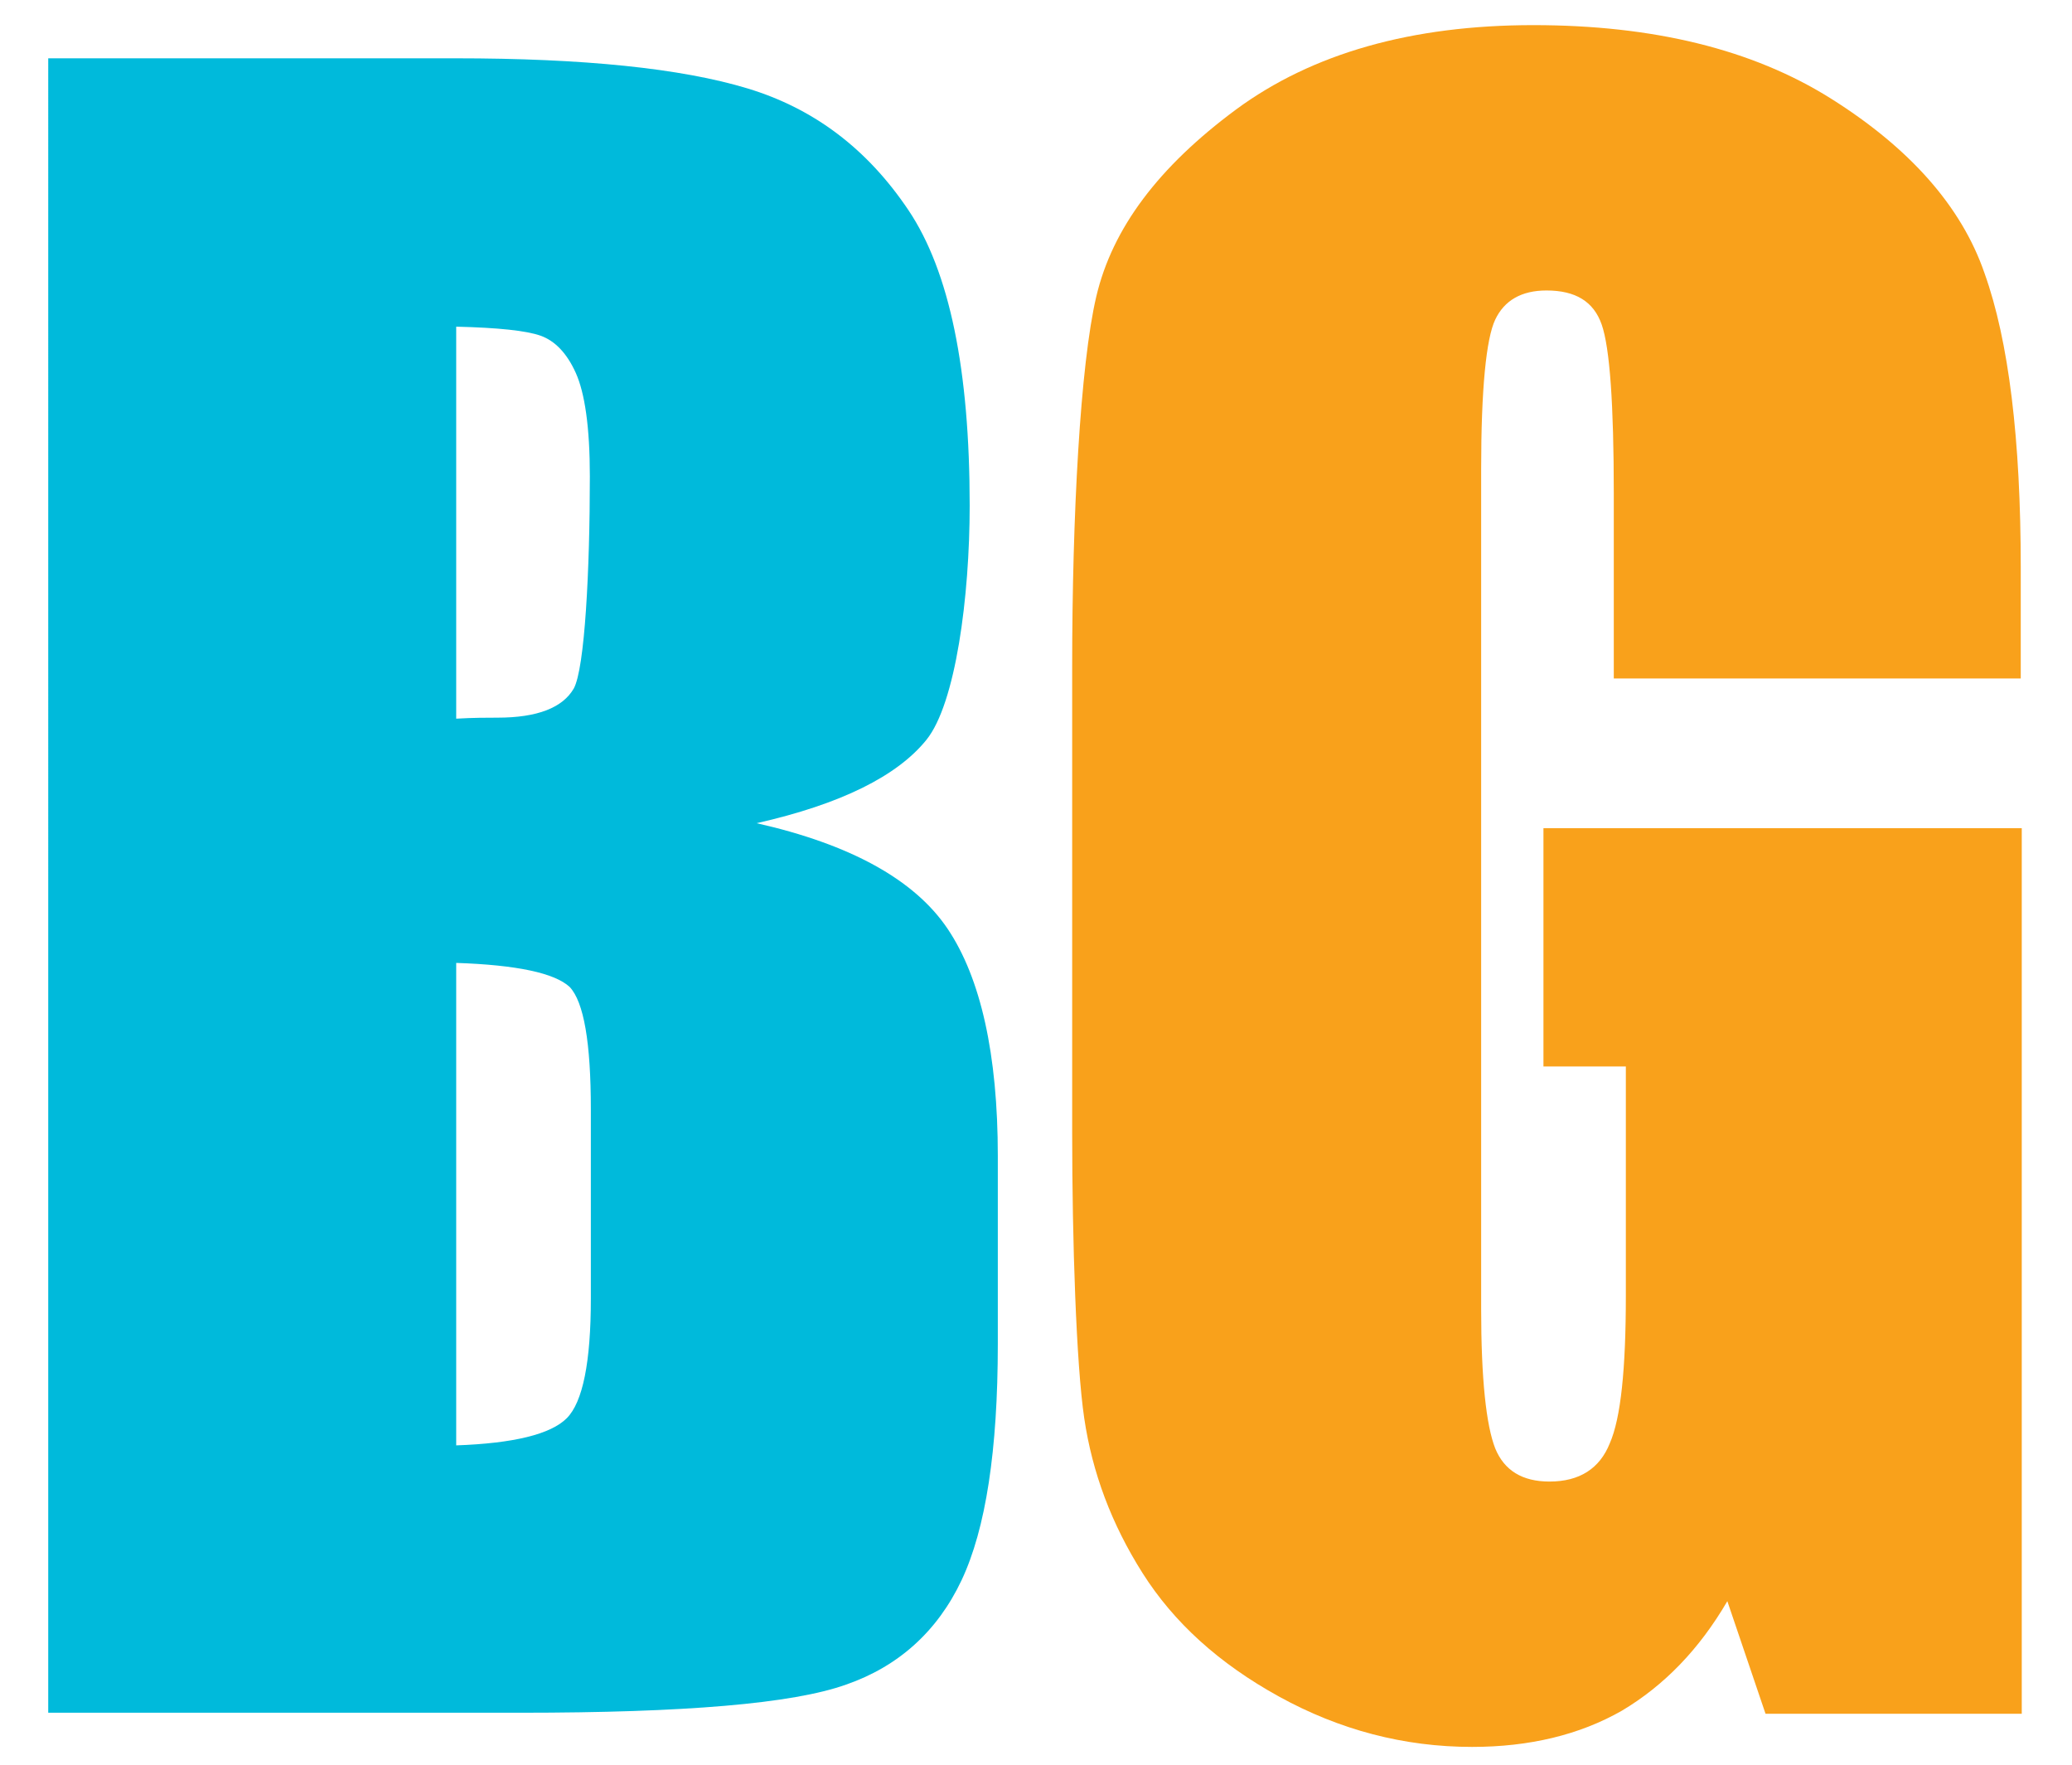
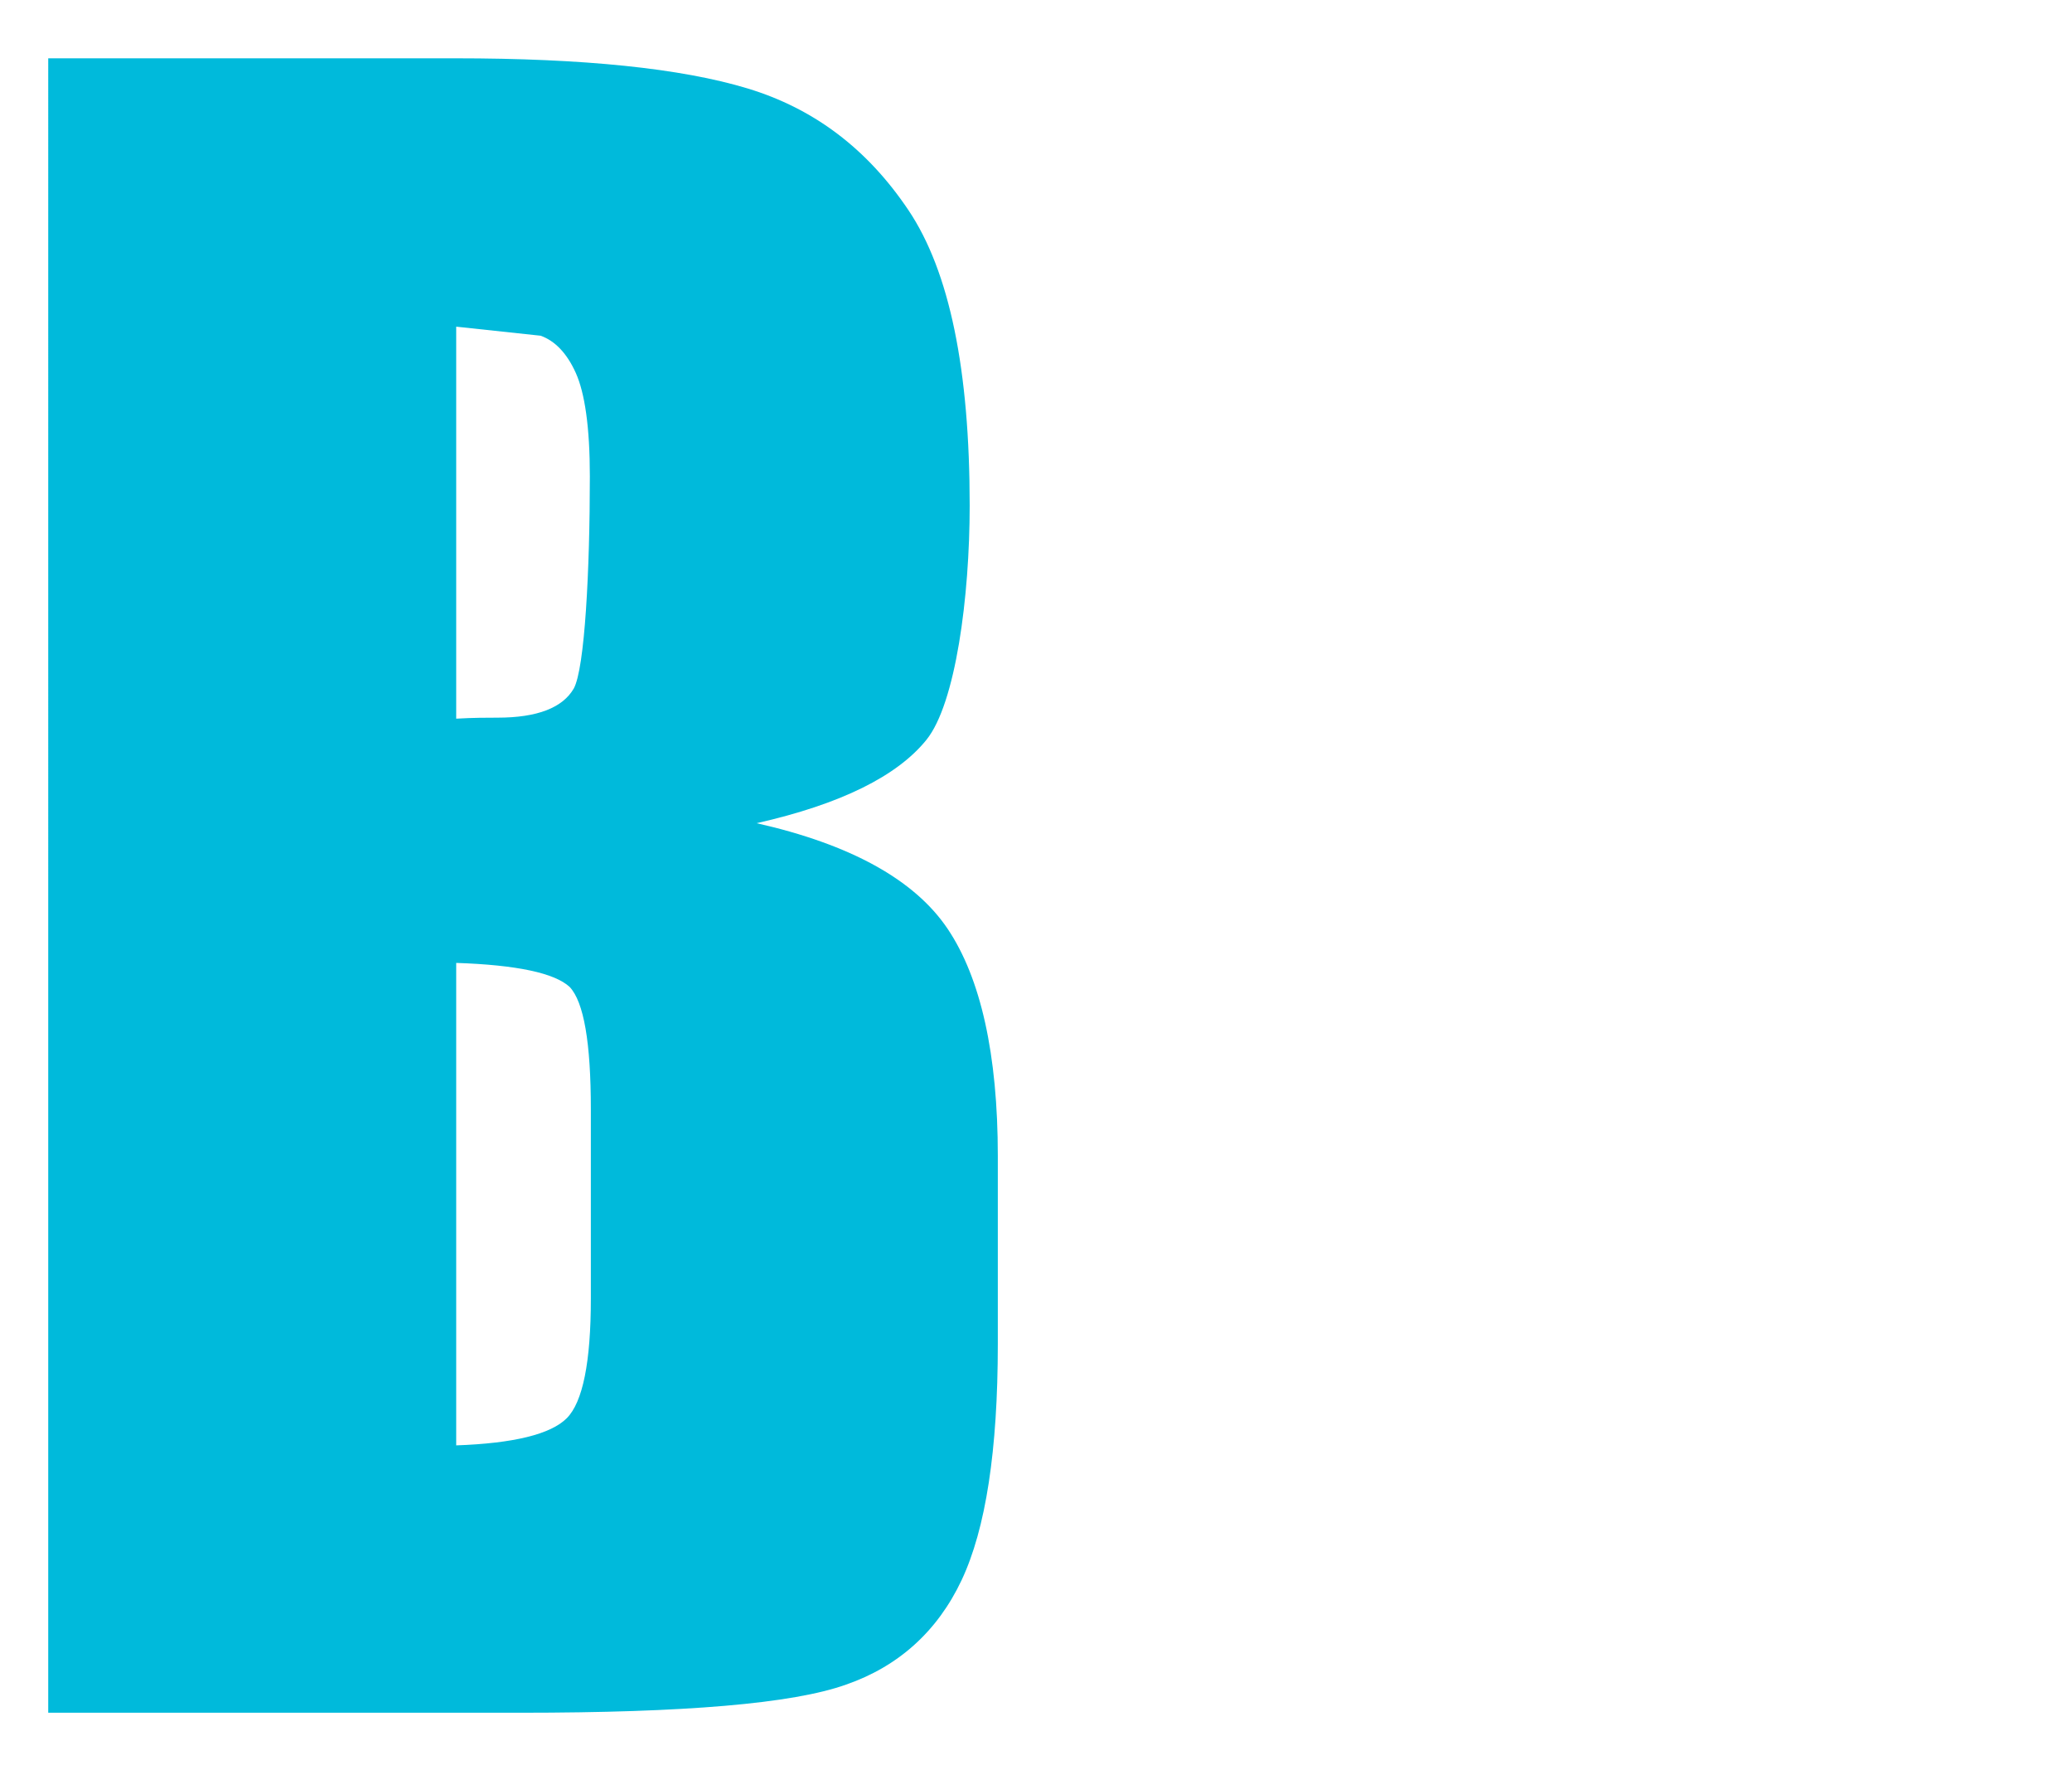
<svg xmlns="http://www.w3.org/2000/svg" version="1.1" id="Layer_1" x="0px" y="0px" viewBox="0 0 206.2 175.6" style="enable-background:new 0 0 206.2 175.6;" xml:space="preserve">
  <style type="text/css">
	.st0{fill:#00BADB;}
	.st1{fill:#F9A11B;}
</style>
-   <path class="st0" d="M4.8,5.8h40.5c12.8,0,22.5,1,29.1,3c6.6,2,11.9,6,16,12.1c4.1,6.1,6.1,15.9,6.1,29.4c0,9.1-1.4,19.7-4.3,23.3  c-2.9,3.6-8.5,6.4-16.9,8.3C84.6,84,91,87.5,94.3,92.4c3.3,4.9,5,12.5,5,22.6v18.7c0,10.6-1.2,18.4-3.6,23.5  c-2.4,5.1-6.3,8.6-11.5,10.4c-5.3,1.9-16.1,2.8-32.4,2.8h-47V5.8z M45.4,32.5v39c1.7-0.1,3.1-0.1,4.1-0.1c4,0,6.5-1,7.6-2.9  c1.1-2,1.6-11.8,1.6-21.1c0-4.9-0.5-8.3-1.4-10.3c-0.9-2-2.1-3.2-3.5-3.7C52.4,32.9,49.6,32.6,45.4,32.5z M45.4,95.8v48  c5.7-0.2,9.4-1.1,11-2.7c1.6-1.6,2.4-5.6,2.4-11.9v-18.8c0-6.7-0.7-10.7-2.1-12.2C55.2,96.8,51.4,96,45.4,95.8z" />
-   <path class="st1" d="M201.2,67.5h-40.6V49.1c0-8.9-0.4-14.5-1.2-16.8c-0.8-2.3-2.6-3.4-5.5-3.4c-2.5,0-4.2,1-5.1,2.9  c-0.9,1.9-1.4,6.9-1.4,14.9v83.5c0,7,0.5,11.6,1.4,13.9c0.9,2.2,2.7,3.3,5.4,3.3c3,0,5-1.3,6-3.8c1.1-2.5,1.6-7.4,1.6-14.7v-22.8  h-8.2V82.4h47.6v88.1h-25.5l-3.8-11.2c-2.8,4.8-6.3,8.4-10.5,10.9c-4.2,2.4-9.2,3.6-14.9,3.6c-6.8,0-13.2-1.7-19.2-5  c-6-3.3-10.5-7.4-13.6-12.3c-3.1-4.9-5-10-5.8-15.4c-0.8-5.4-1.2-17.7-1.2-28.4V66.3c0-14.9,0.8-30,2.4-36.8  c1.6-6.8,6.2-12.9,13.9-18.6c7.6-5.6,17.5-8.4,29.6-8.4c11.9,0,21.8,2.4,29.6,7.3c7.8,4.9,13,10.7,15.3,17.4  c2.4,6.7,3.6,16.5,3.6,29.3V67.5z" />
+   <path class="st0" d="M4.8,5.8h40.5c12.8,0,22.5,1,29.1,3c6.6,2,11.9,6,16,12.1c4.1,6.1,6.1,15.9,6.1,29.4c0,9.1-1.4,19.7-4.3,23.3  c-2.9,3.6-8.5,6.4-16.9,8.3C84.6,84,91,87.5,94.3,92.4c3.3,4.9,5,12.5,5,22.6v18.7c0,10.6-1.2,18.4-3.6,23.5  c-2.4,5.1-6.3,8.6-11.5,10.4c-5.3,1.9-16.1,2.8-32.4,2.8h-47V5.8z M45.4,32.5v39c1.7-0.1,3.1-0.1,4.1-0.1c4,0,6.5-1,7.6-2.9  c1.1-2,1.6-11.8,1.6-21.1c0-4.9-0.5-8.3-1.4-10.3c-0.9-2-2.1-3.2-3.5-3.7z M45.4,95.8v48  c5.7-0.2,9.4-1.1,11-2.7c1.6-1.6,2.4-5.6,2.4-11.9v-18.8c0-6.7-0.7-10.7-2.1-12.2C55.2,96.8,51.4,96,45.4,95.8z" />
</svg>